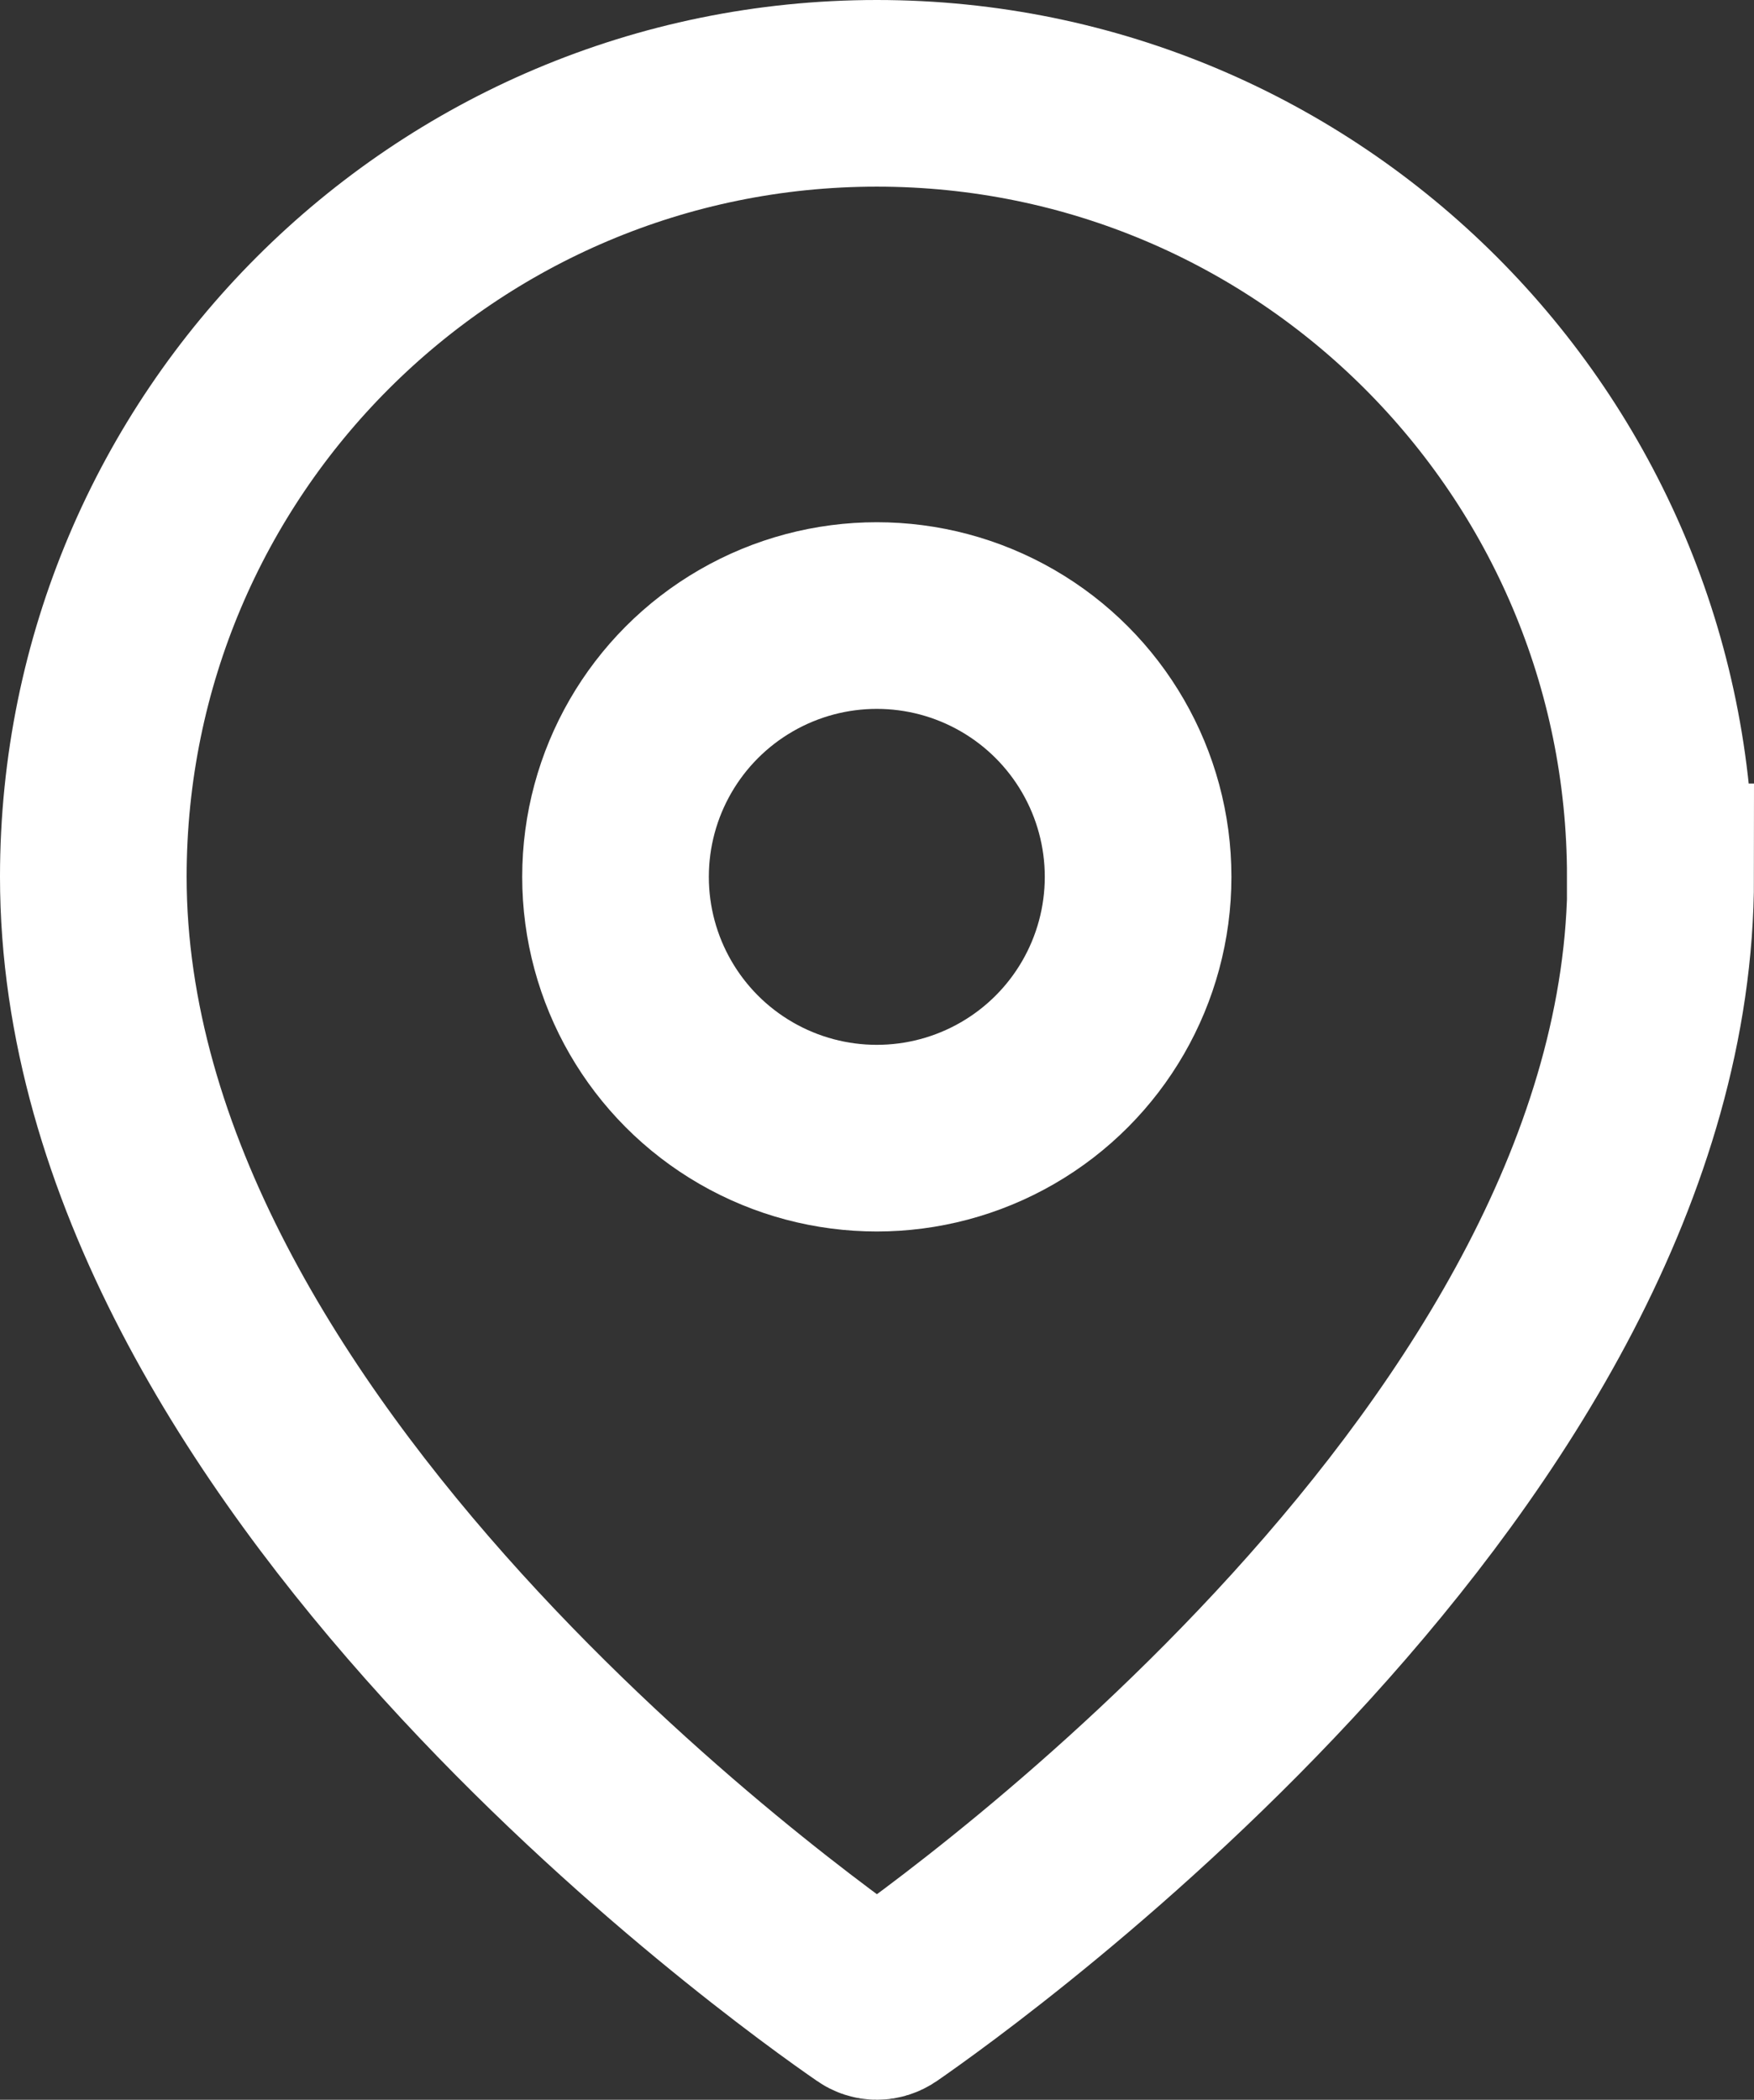
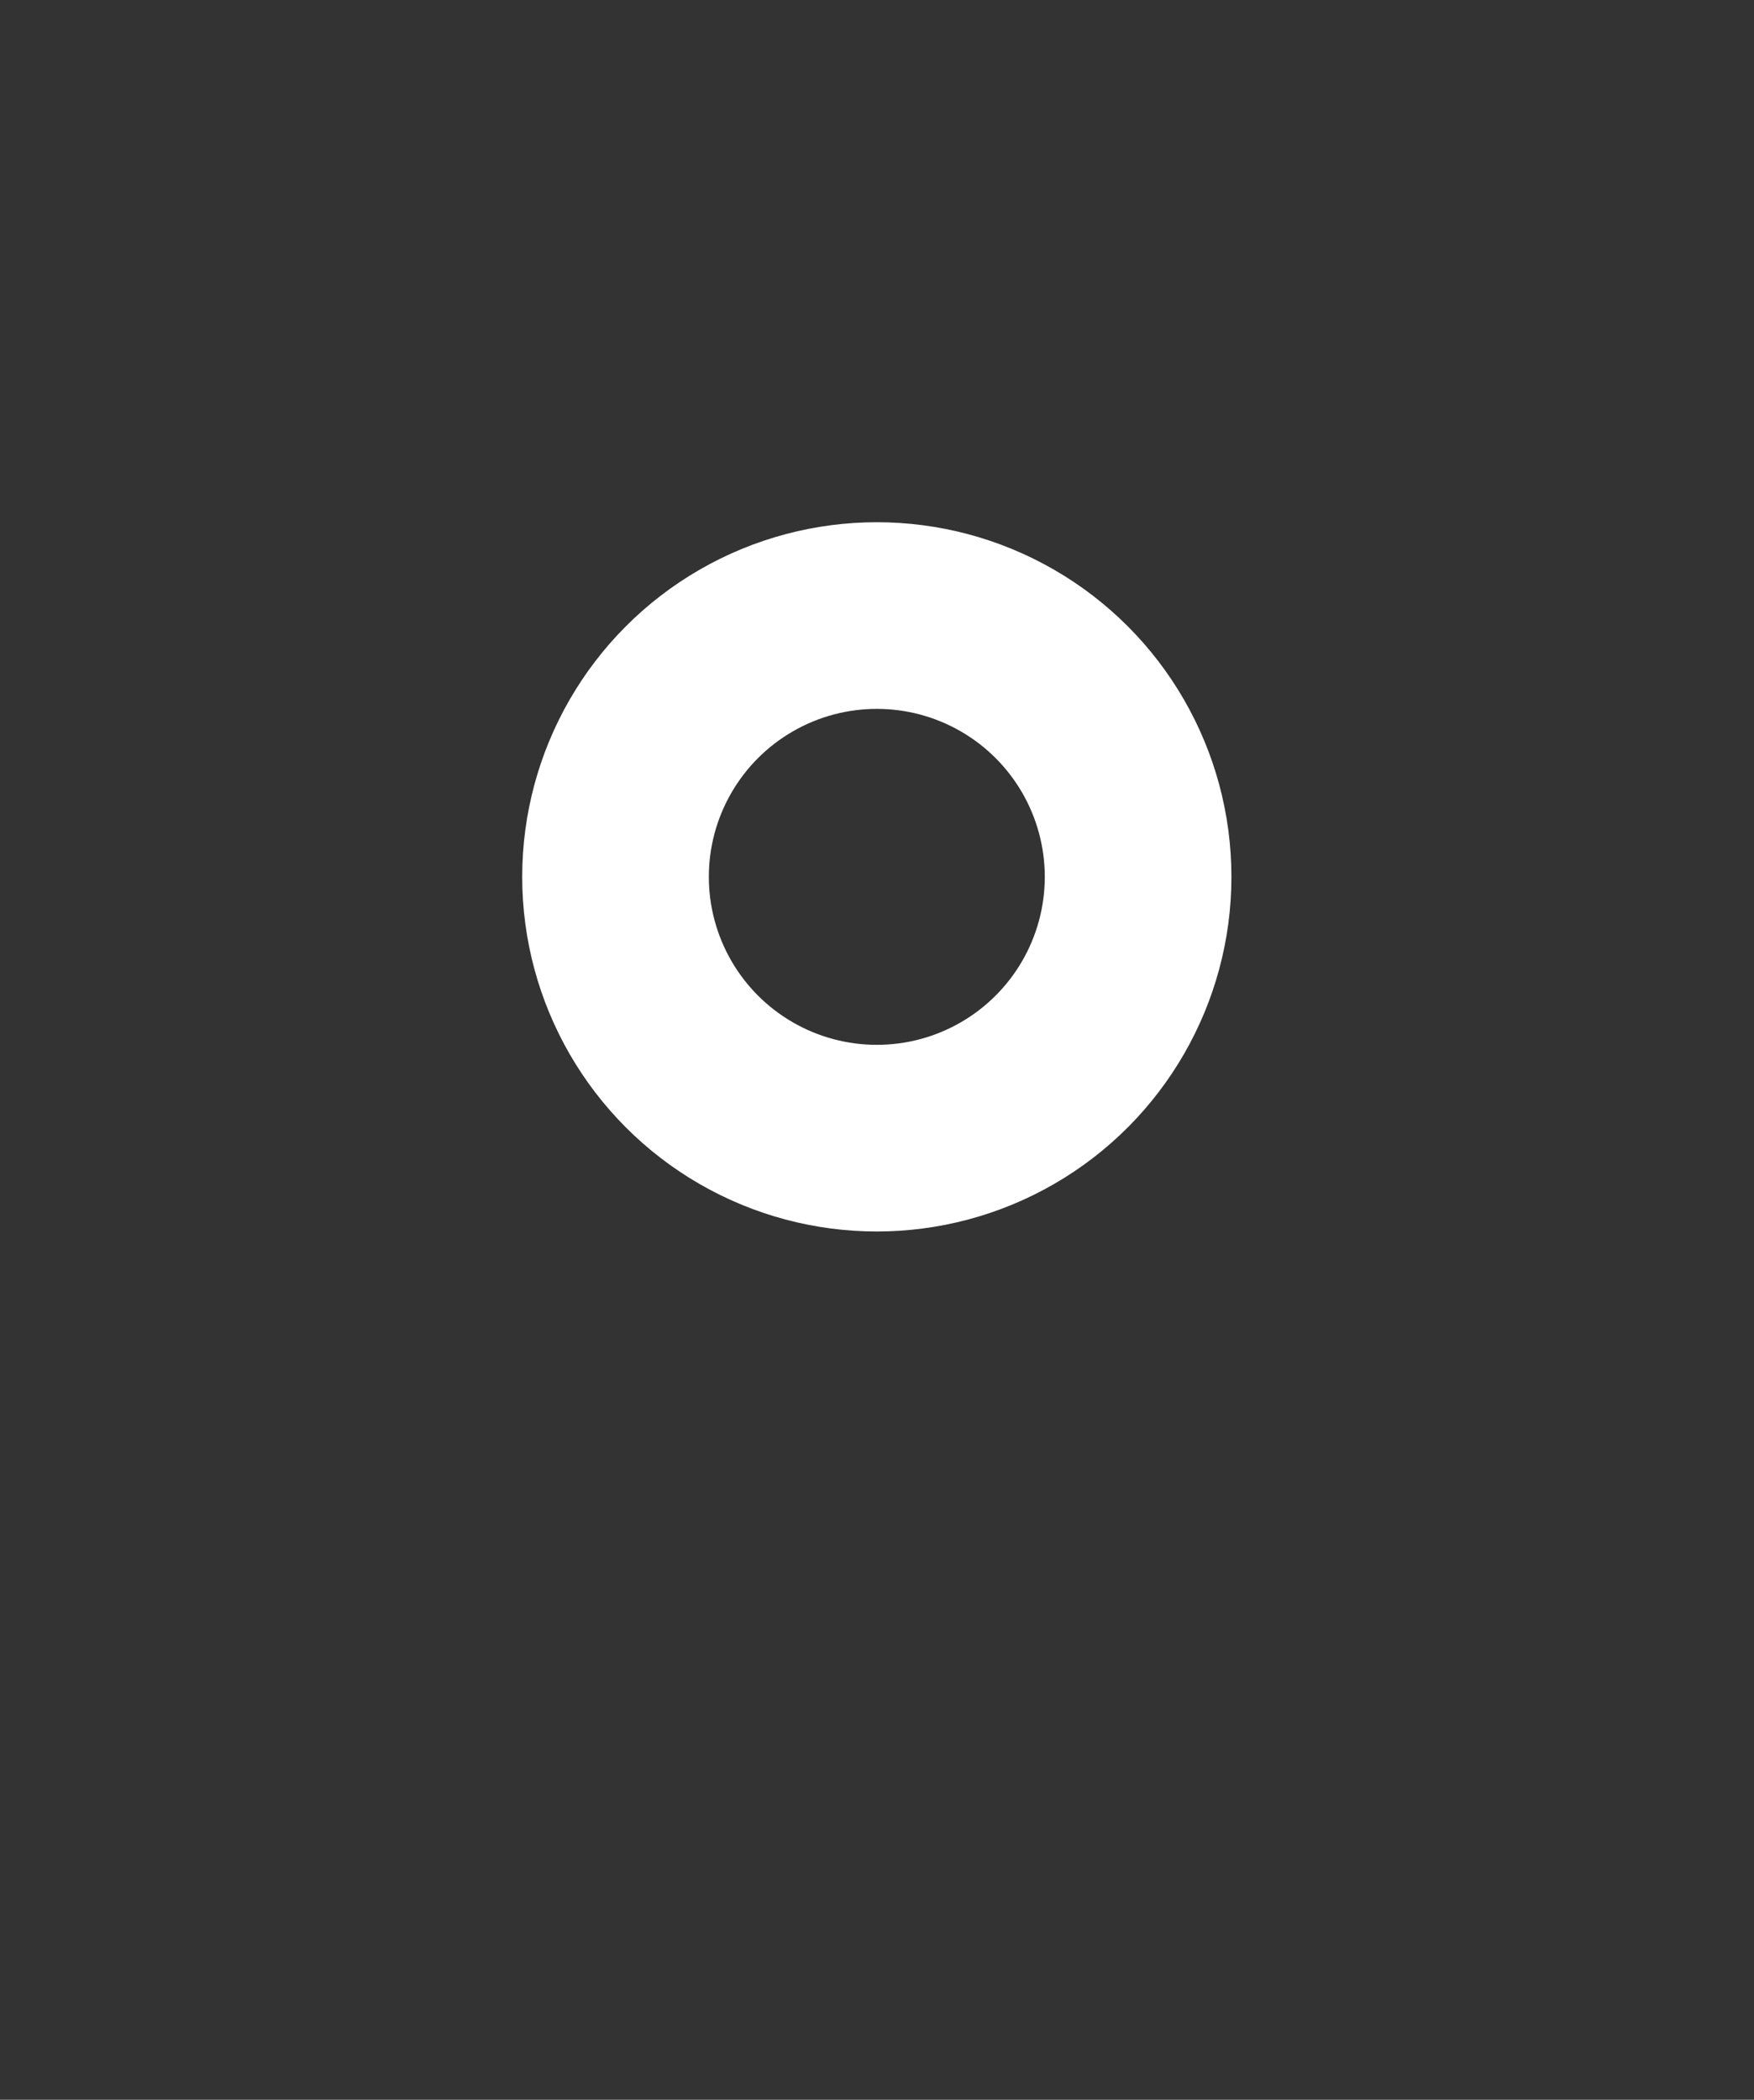
<svg xmlns="http://www.w3.org/2000/svg" id="Calque_2" viewBox="0 0 46.99 56.25">
  <rect x="0" y="0" width="46.99" height="56.25" fill="#333333" stroke="none" />
  <defs>
    <style>.cls-1{fill:none;stroke:#fff;stroke-miterlimit:10;stroke-width:5px;}</style>
  </defs>
  <g id="Calque_1-2">
    <g>
-       <path class="cls-1" d="M44.49,23.49c0,15.42-18.73,28.76-20.81,30.2-.12,.08-.26,.08-.37,0-2.08-1.43-20.81-14.78-20.81-30.2C2.5,11.9,11.9,2.5,23.49,2.5s20.99,9.4,20.99,20.99Z" />
      <circle class="cls-1" cx="23.49" cy="23.49" r="7" />
    </g>
  </g>
</svg>